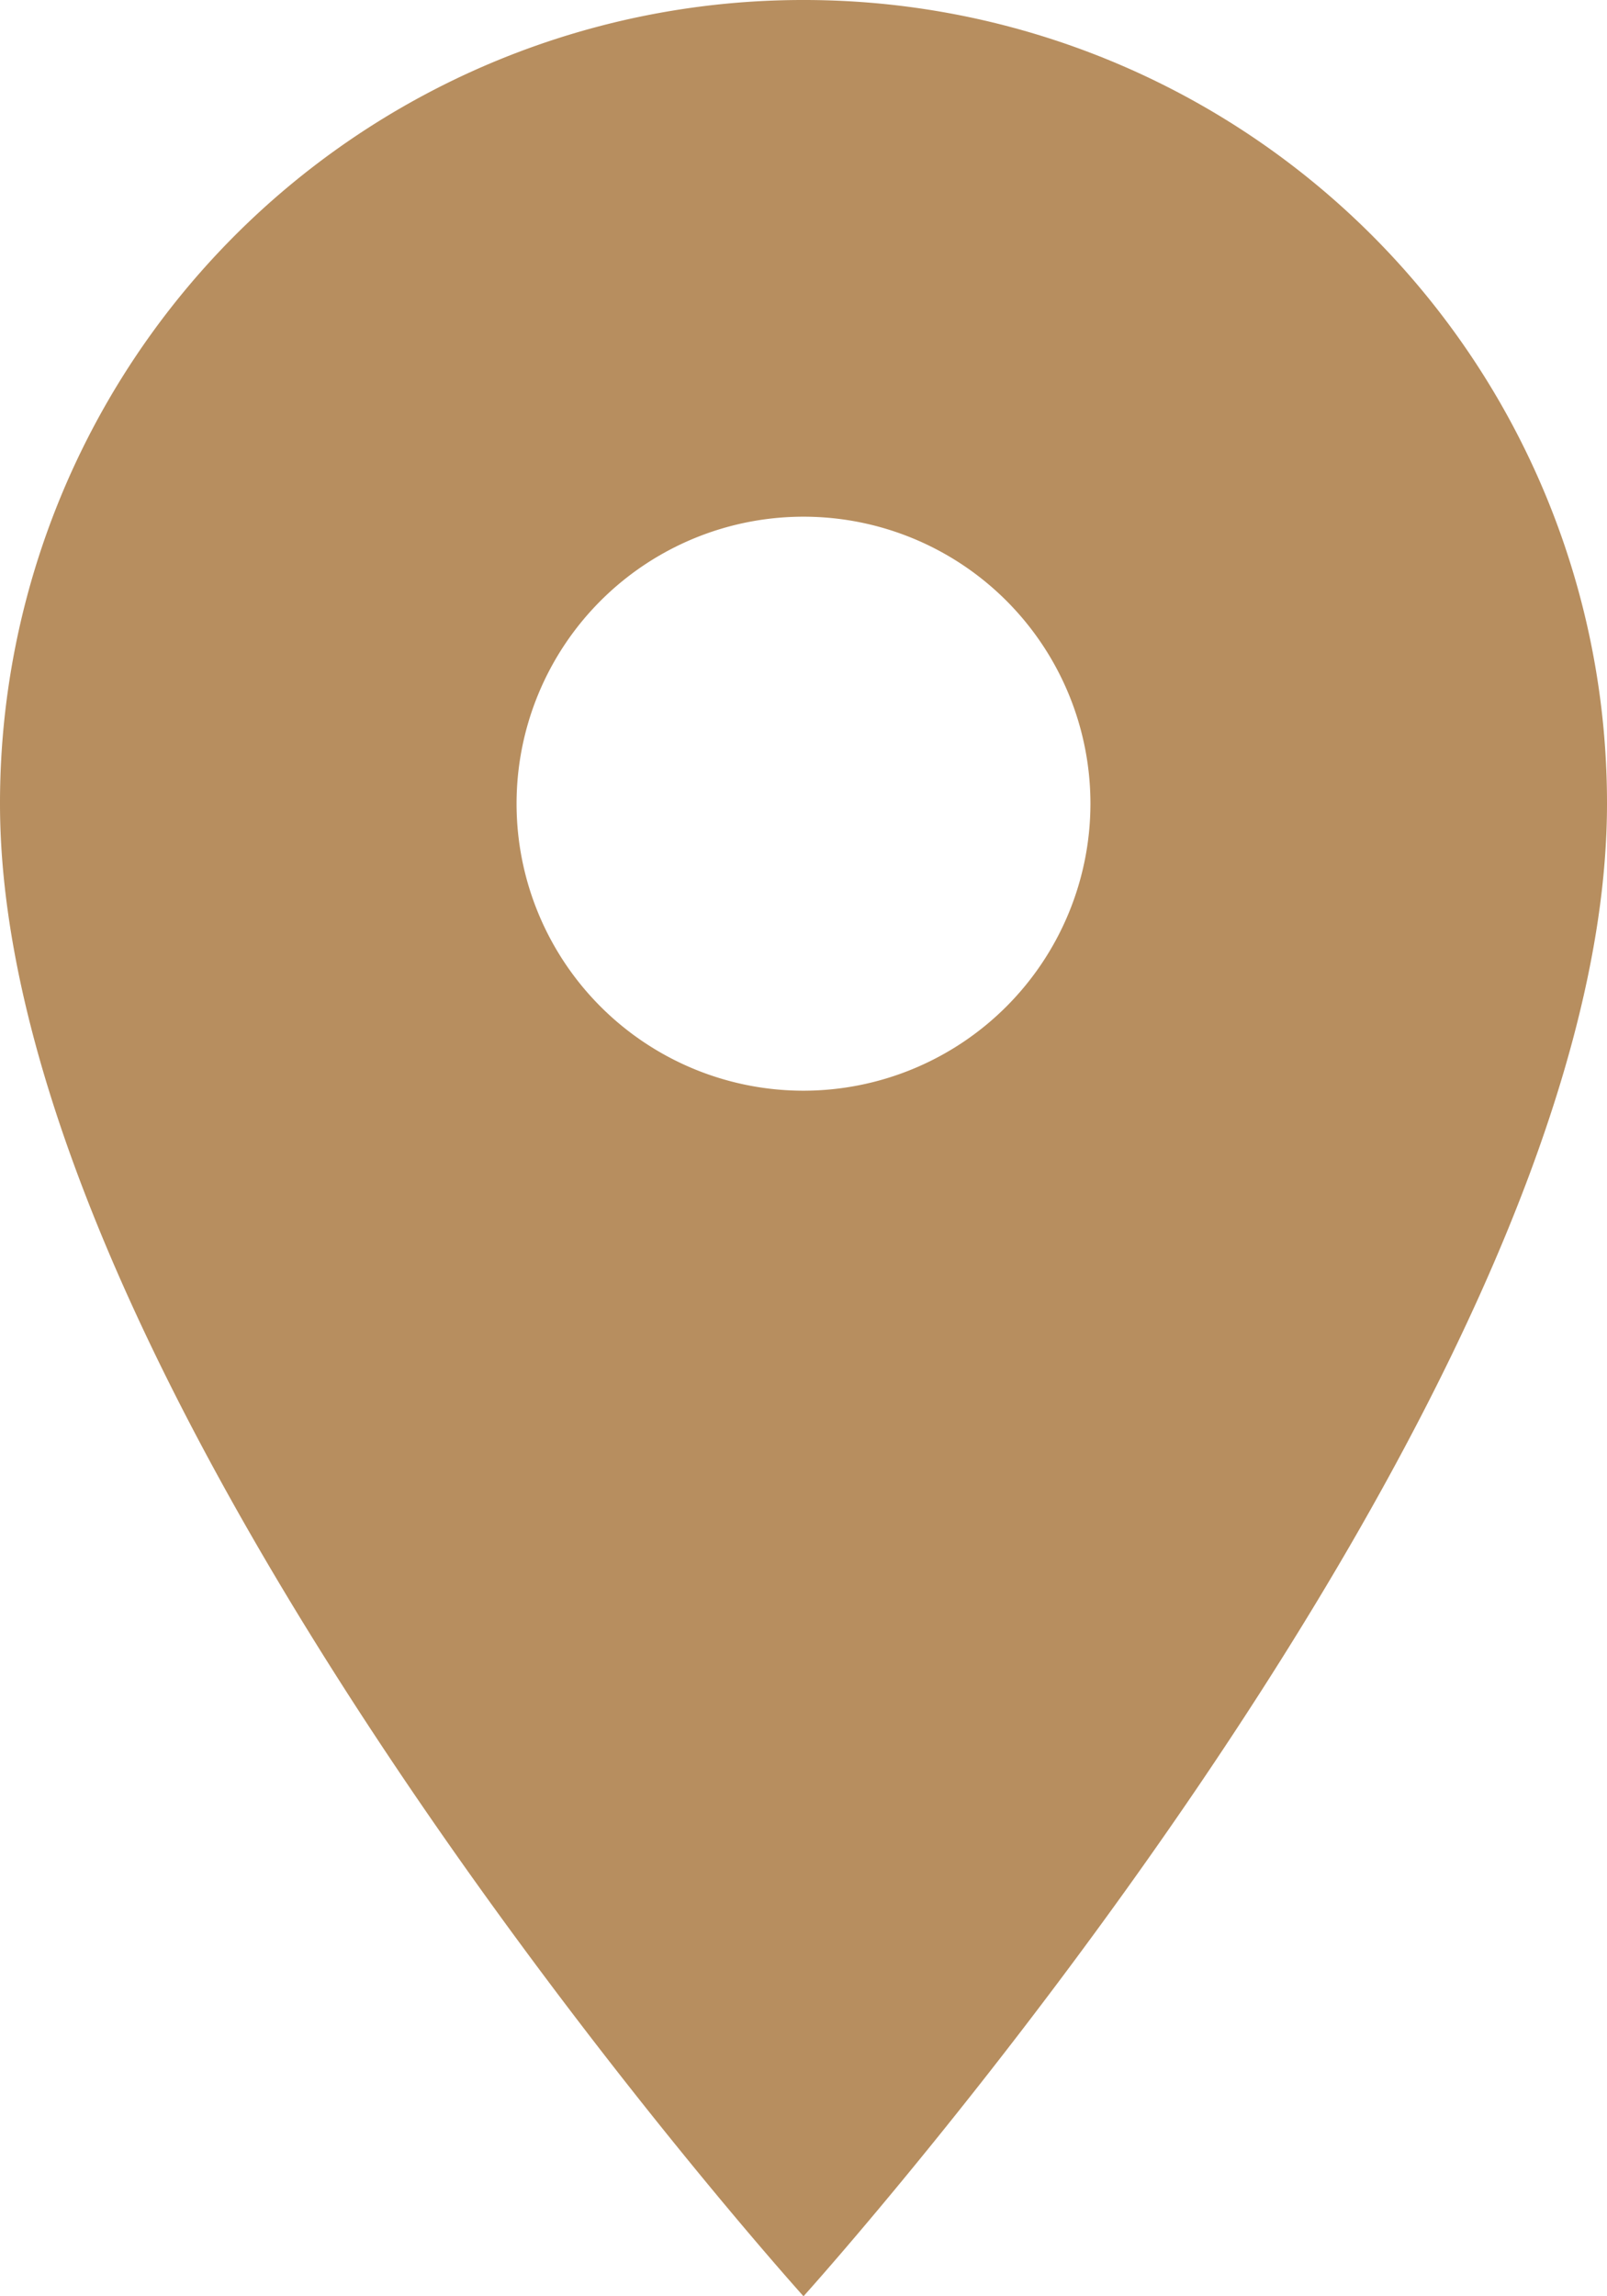
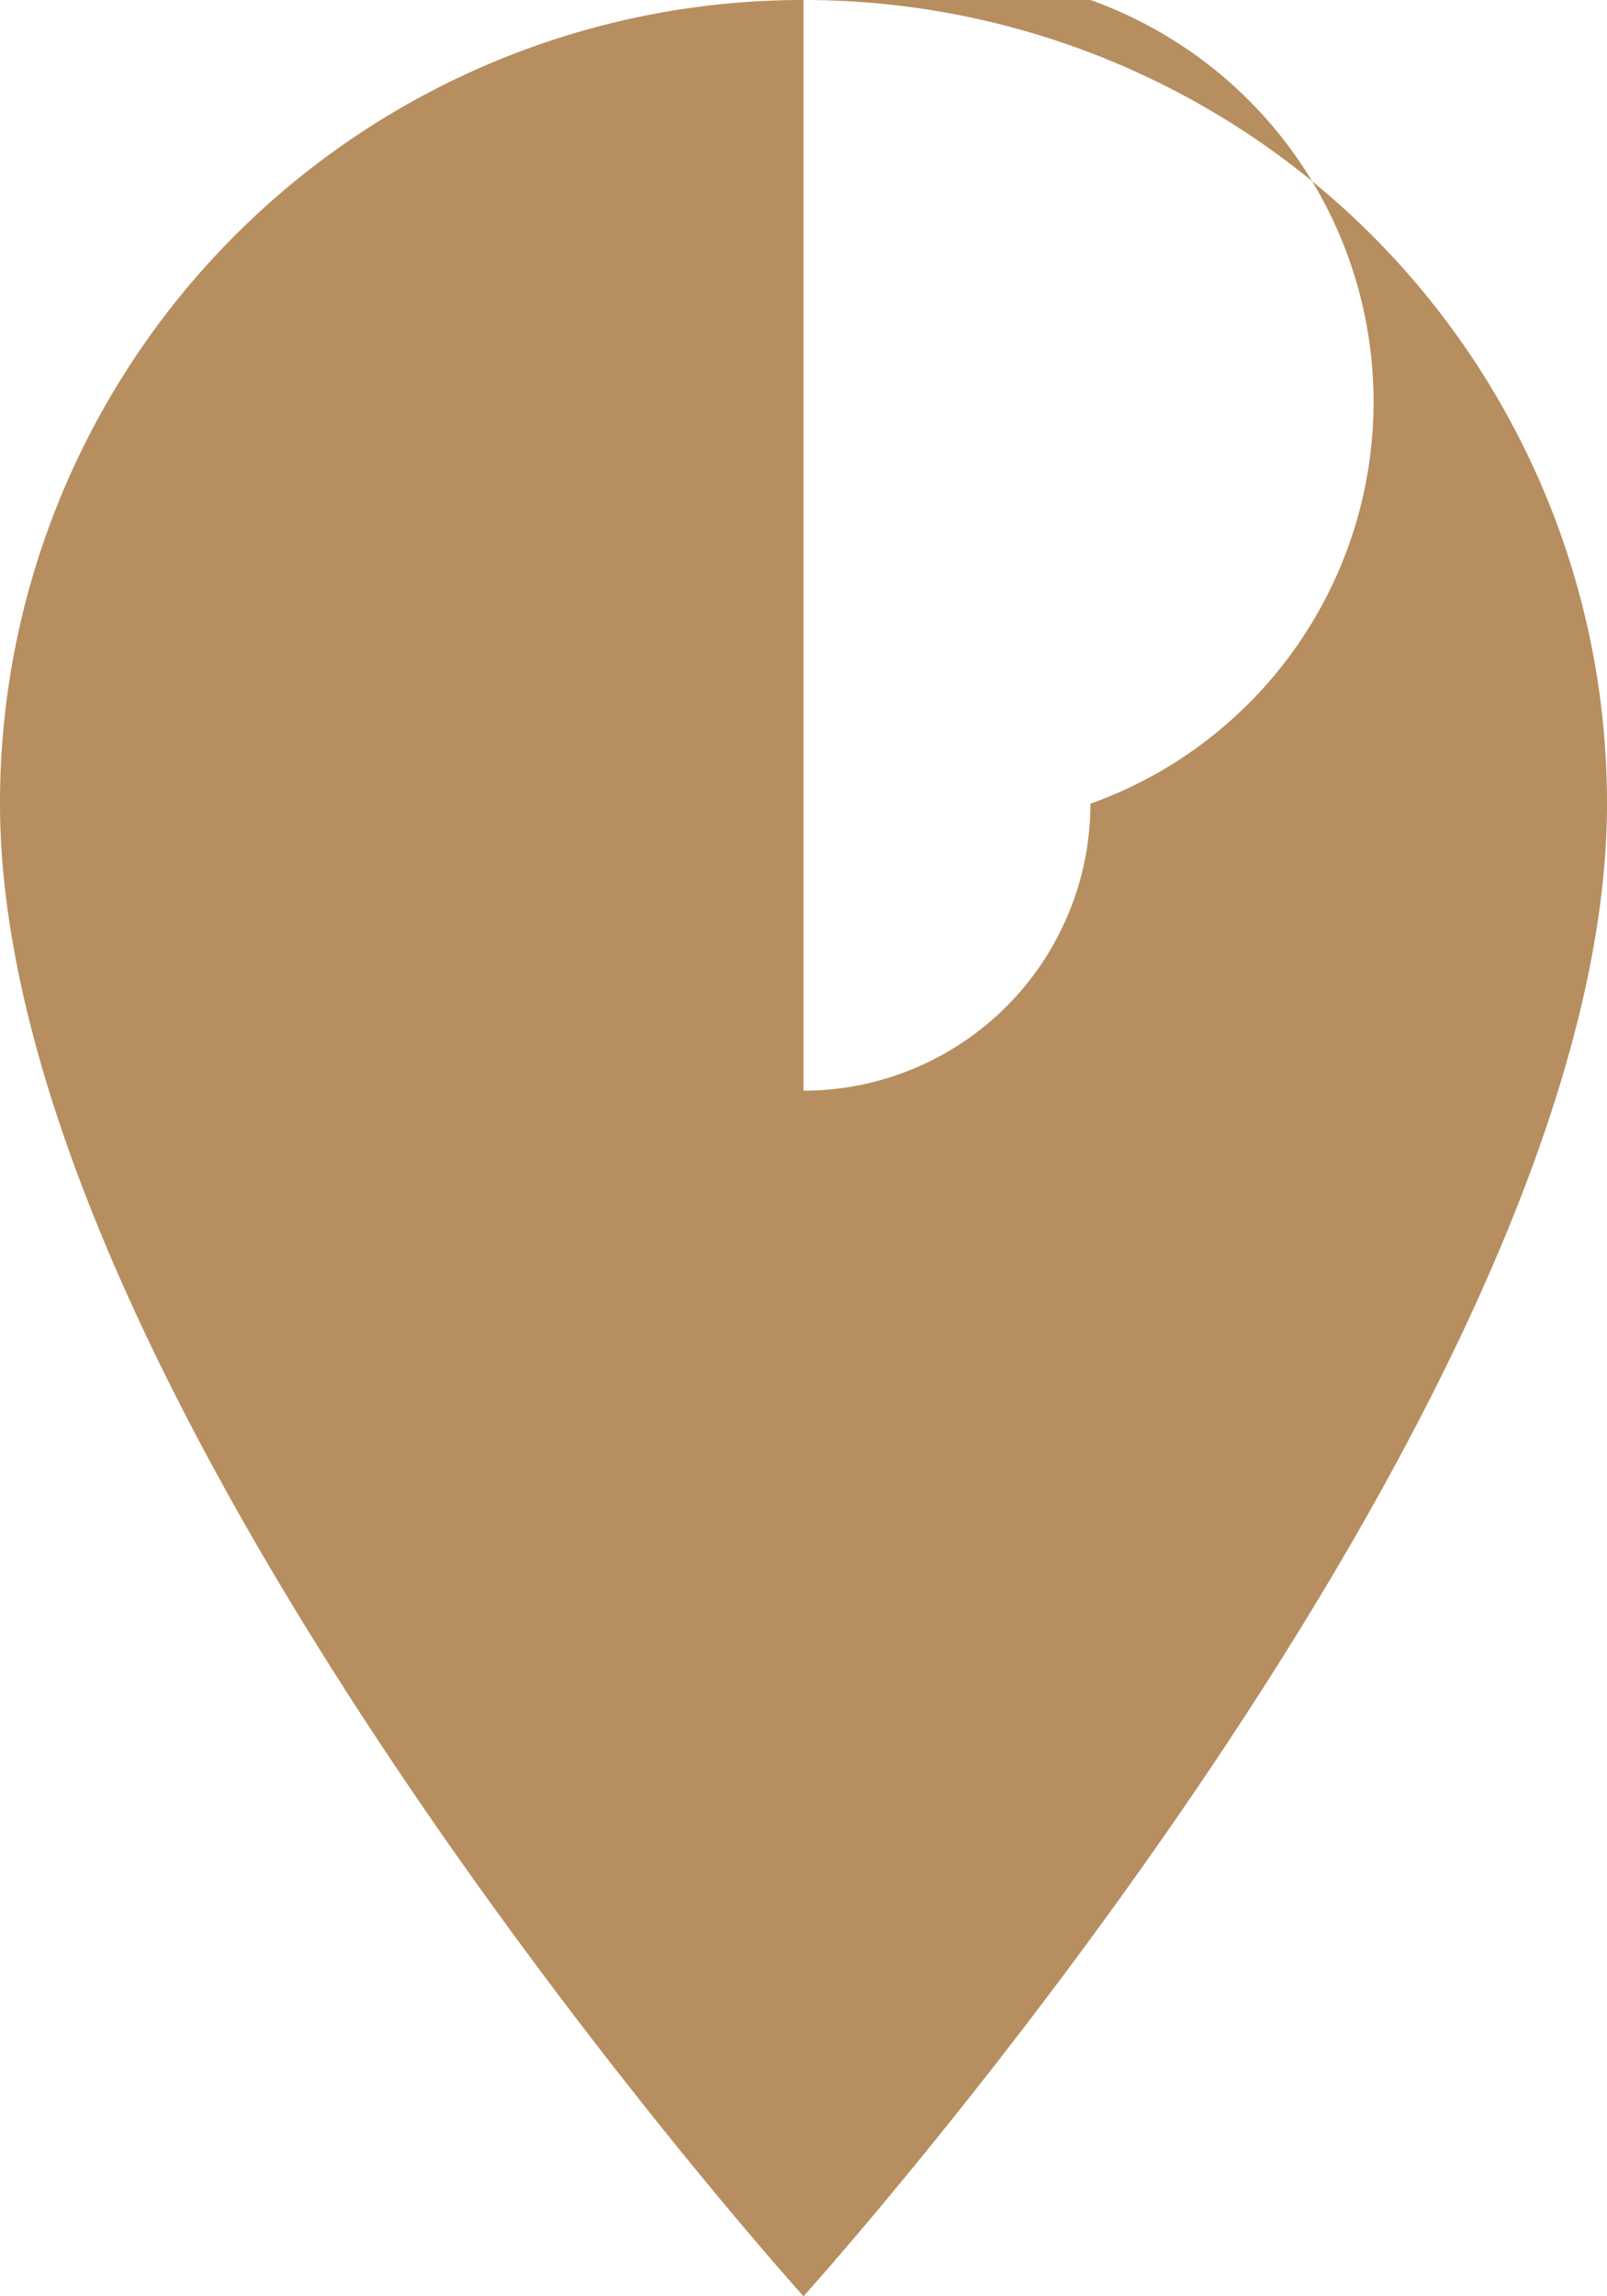
<svg xmlns="http://www.w3.org/2000/svg" width="7.74" height="11.057" viewBox="0 0 7.74 11.057">
-   <path id="ic_location_on_24px" d="M8.87,2A3.867,3.867,0,0,0,5,5.87c0,2.9,3.87,7.187,3.87,7.187s3.87-4.285,3.87-7.187A3.867,3.867,0,0,0,8.87,2Zm0,5.252A1.382,1.382,0,1,1,10.252,5.87,1.383,1.383,0,0,1,8.87,7.252Z" transform="translate(-5 -2)" fill="#b78e5f" />
+   <path id="ic_location_on_24px" d="M8.87,2A3.867,3.867,0,0,0,5,5.87c0,2.9,3.87,7.187,3.87,7.187s3.87-4.285,3.87-7.187A3.867,3.867,0,0,0,8.87,2ZA1.382,1.382,0,1,1,10.252,5.87,1.383,1.383,0,0,1,8.87,7.252Z" transform="translate(-5 -2)" fill="#b78e5f" />
</svg>